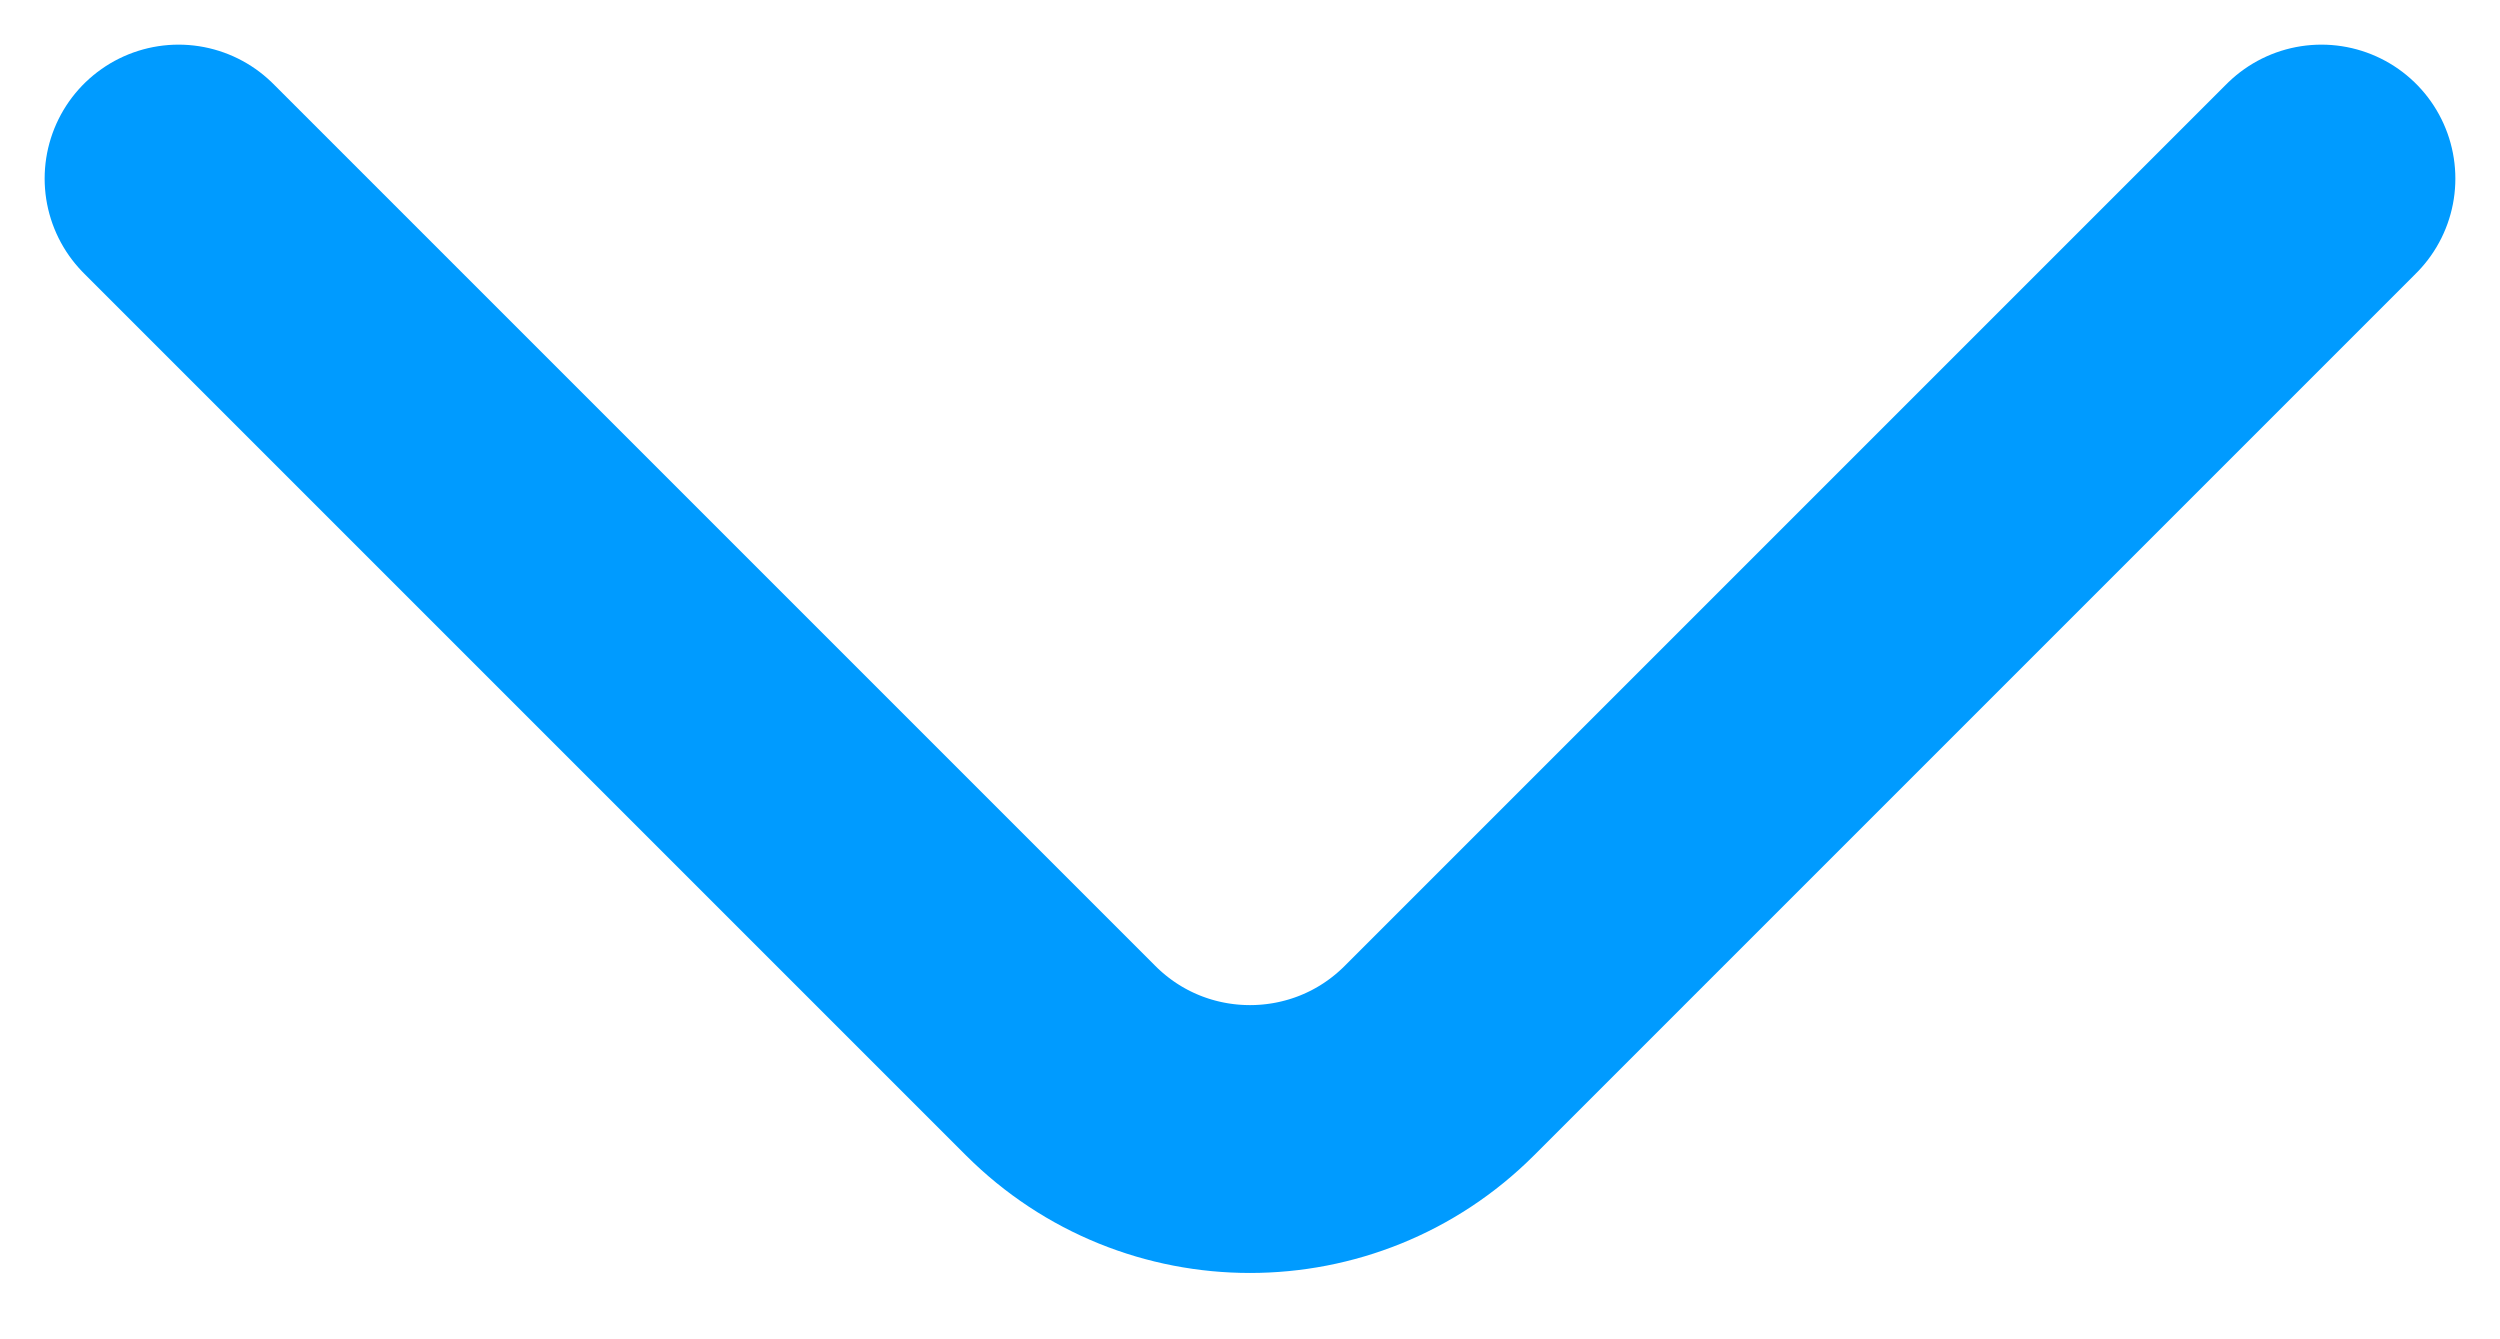
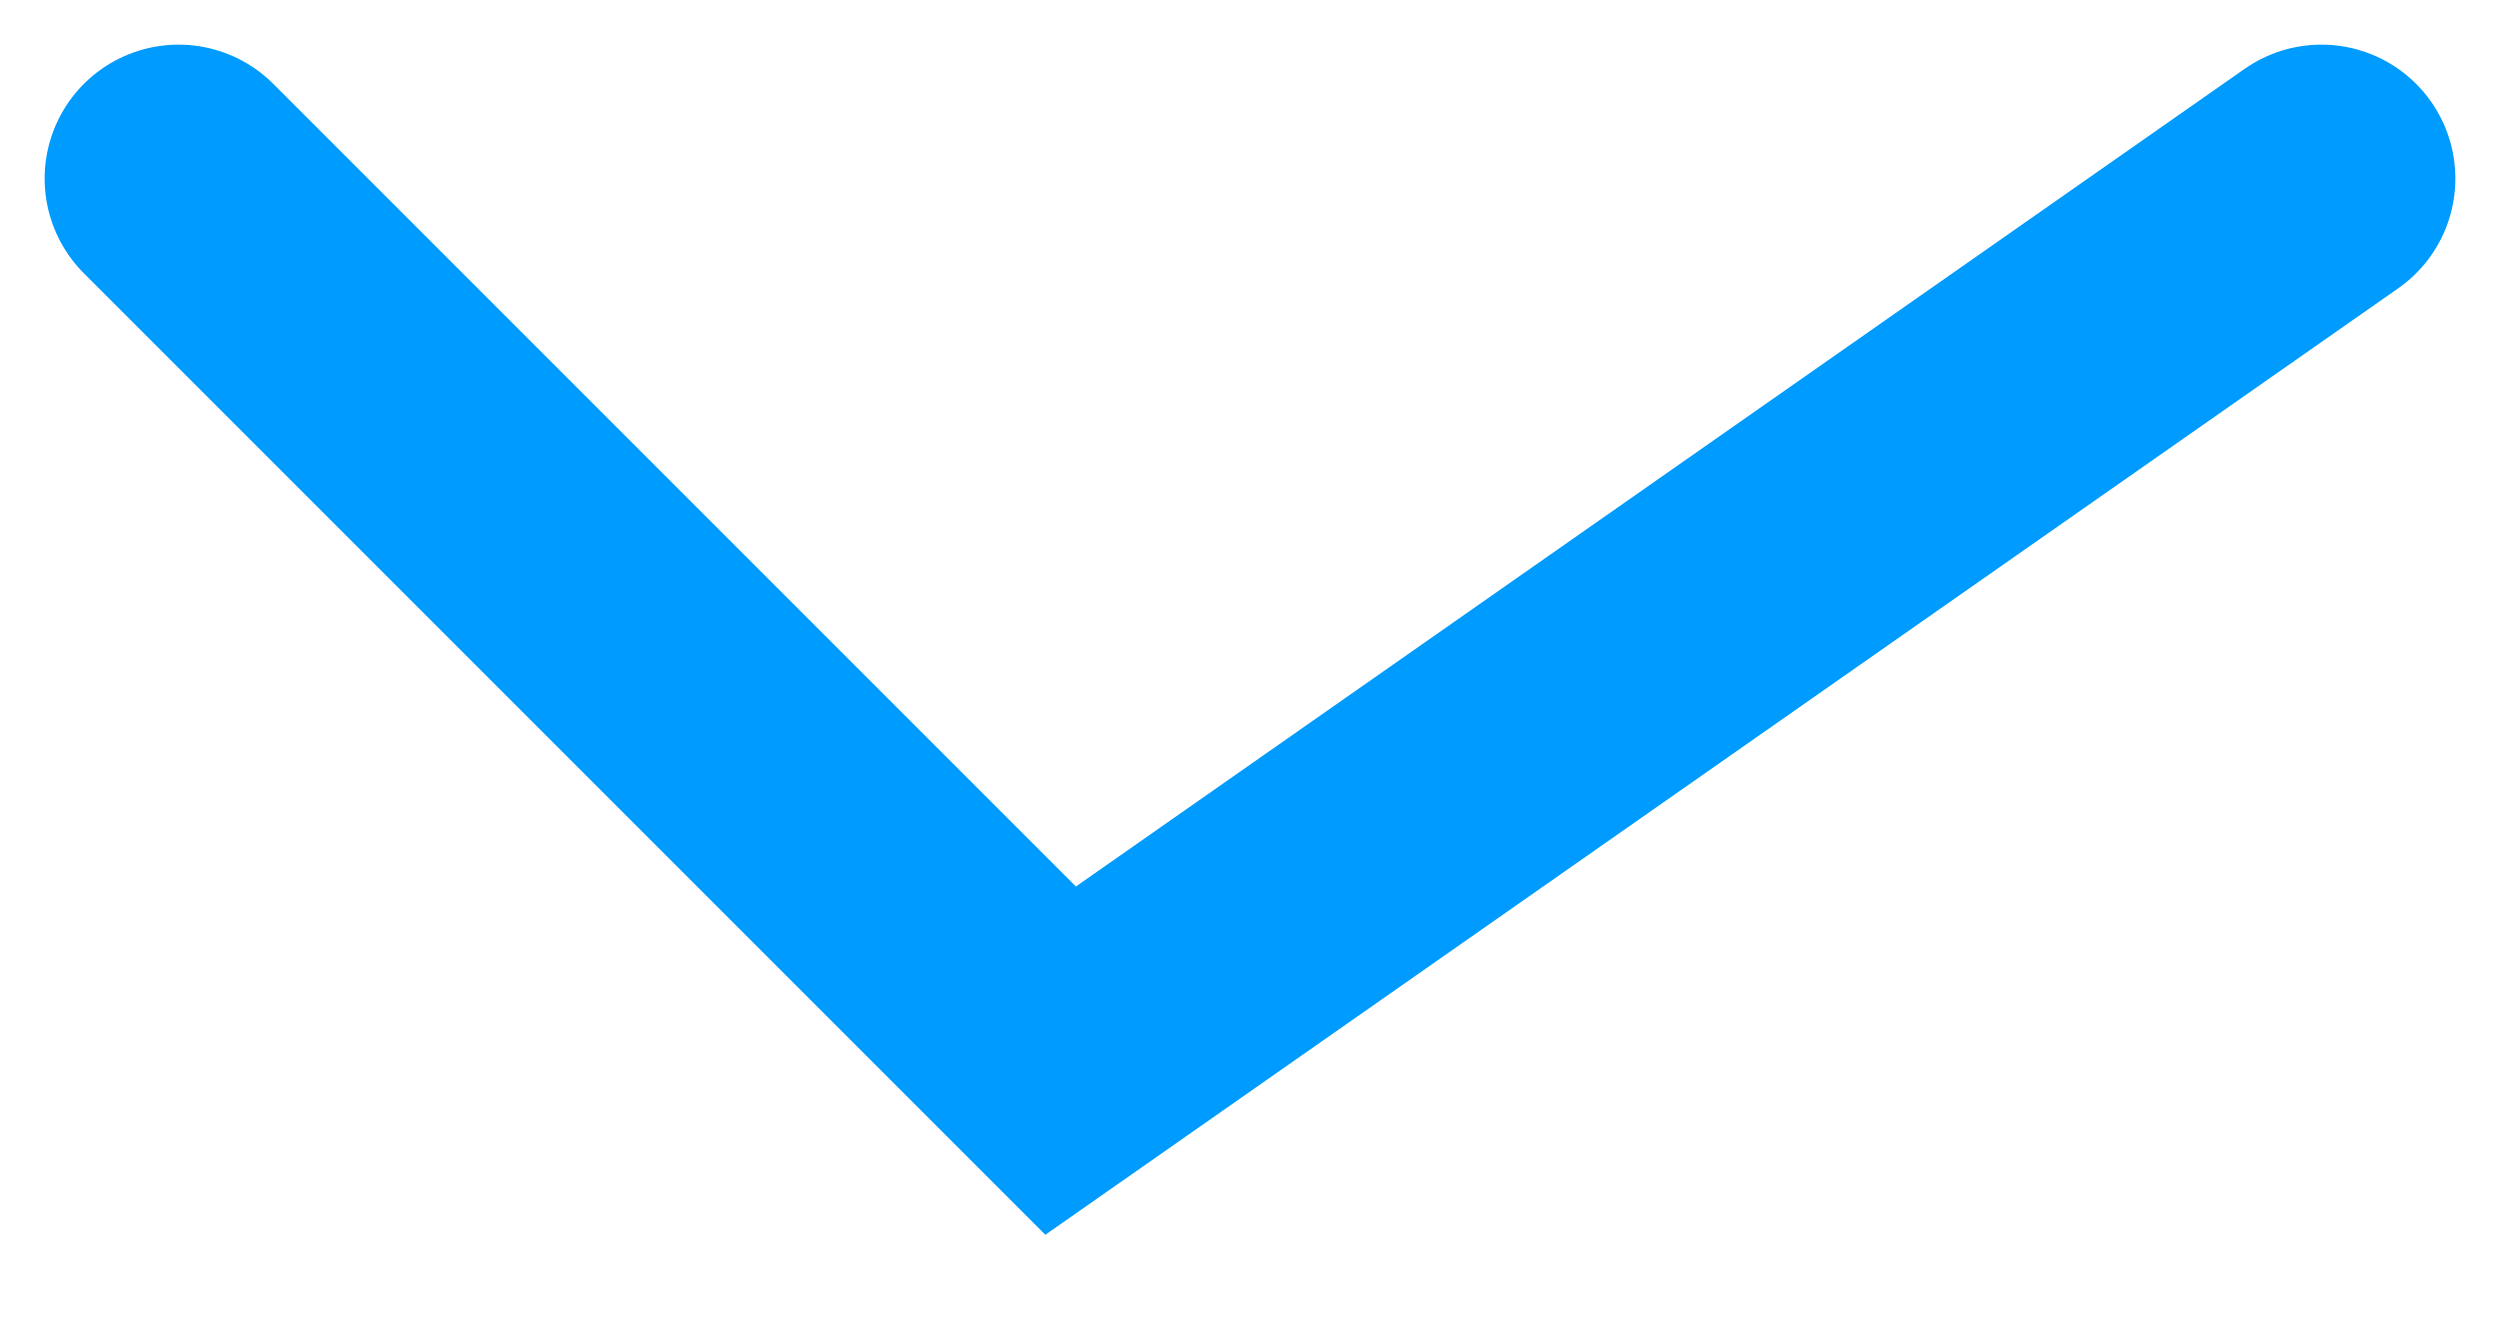
<svg xmlns="http://www.w3.org/2000/svg" width="28" height="15" viewBox="0 0 28 15" fill="none">
-   <path d="M2 2L11.879 11.879C13.05 13.05 14.95 13.05 16.121 11.879L26 2" stroke="#009BFF" stroke-width="3" stroke-linecap="round" />
+   <path d="M2 2L11.879 11.879L26 2" stroke="#009BFF" stroke-width="3" stroke-linecap="round" />
</svg>